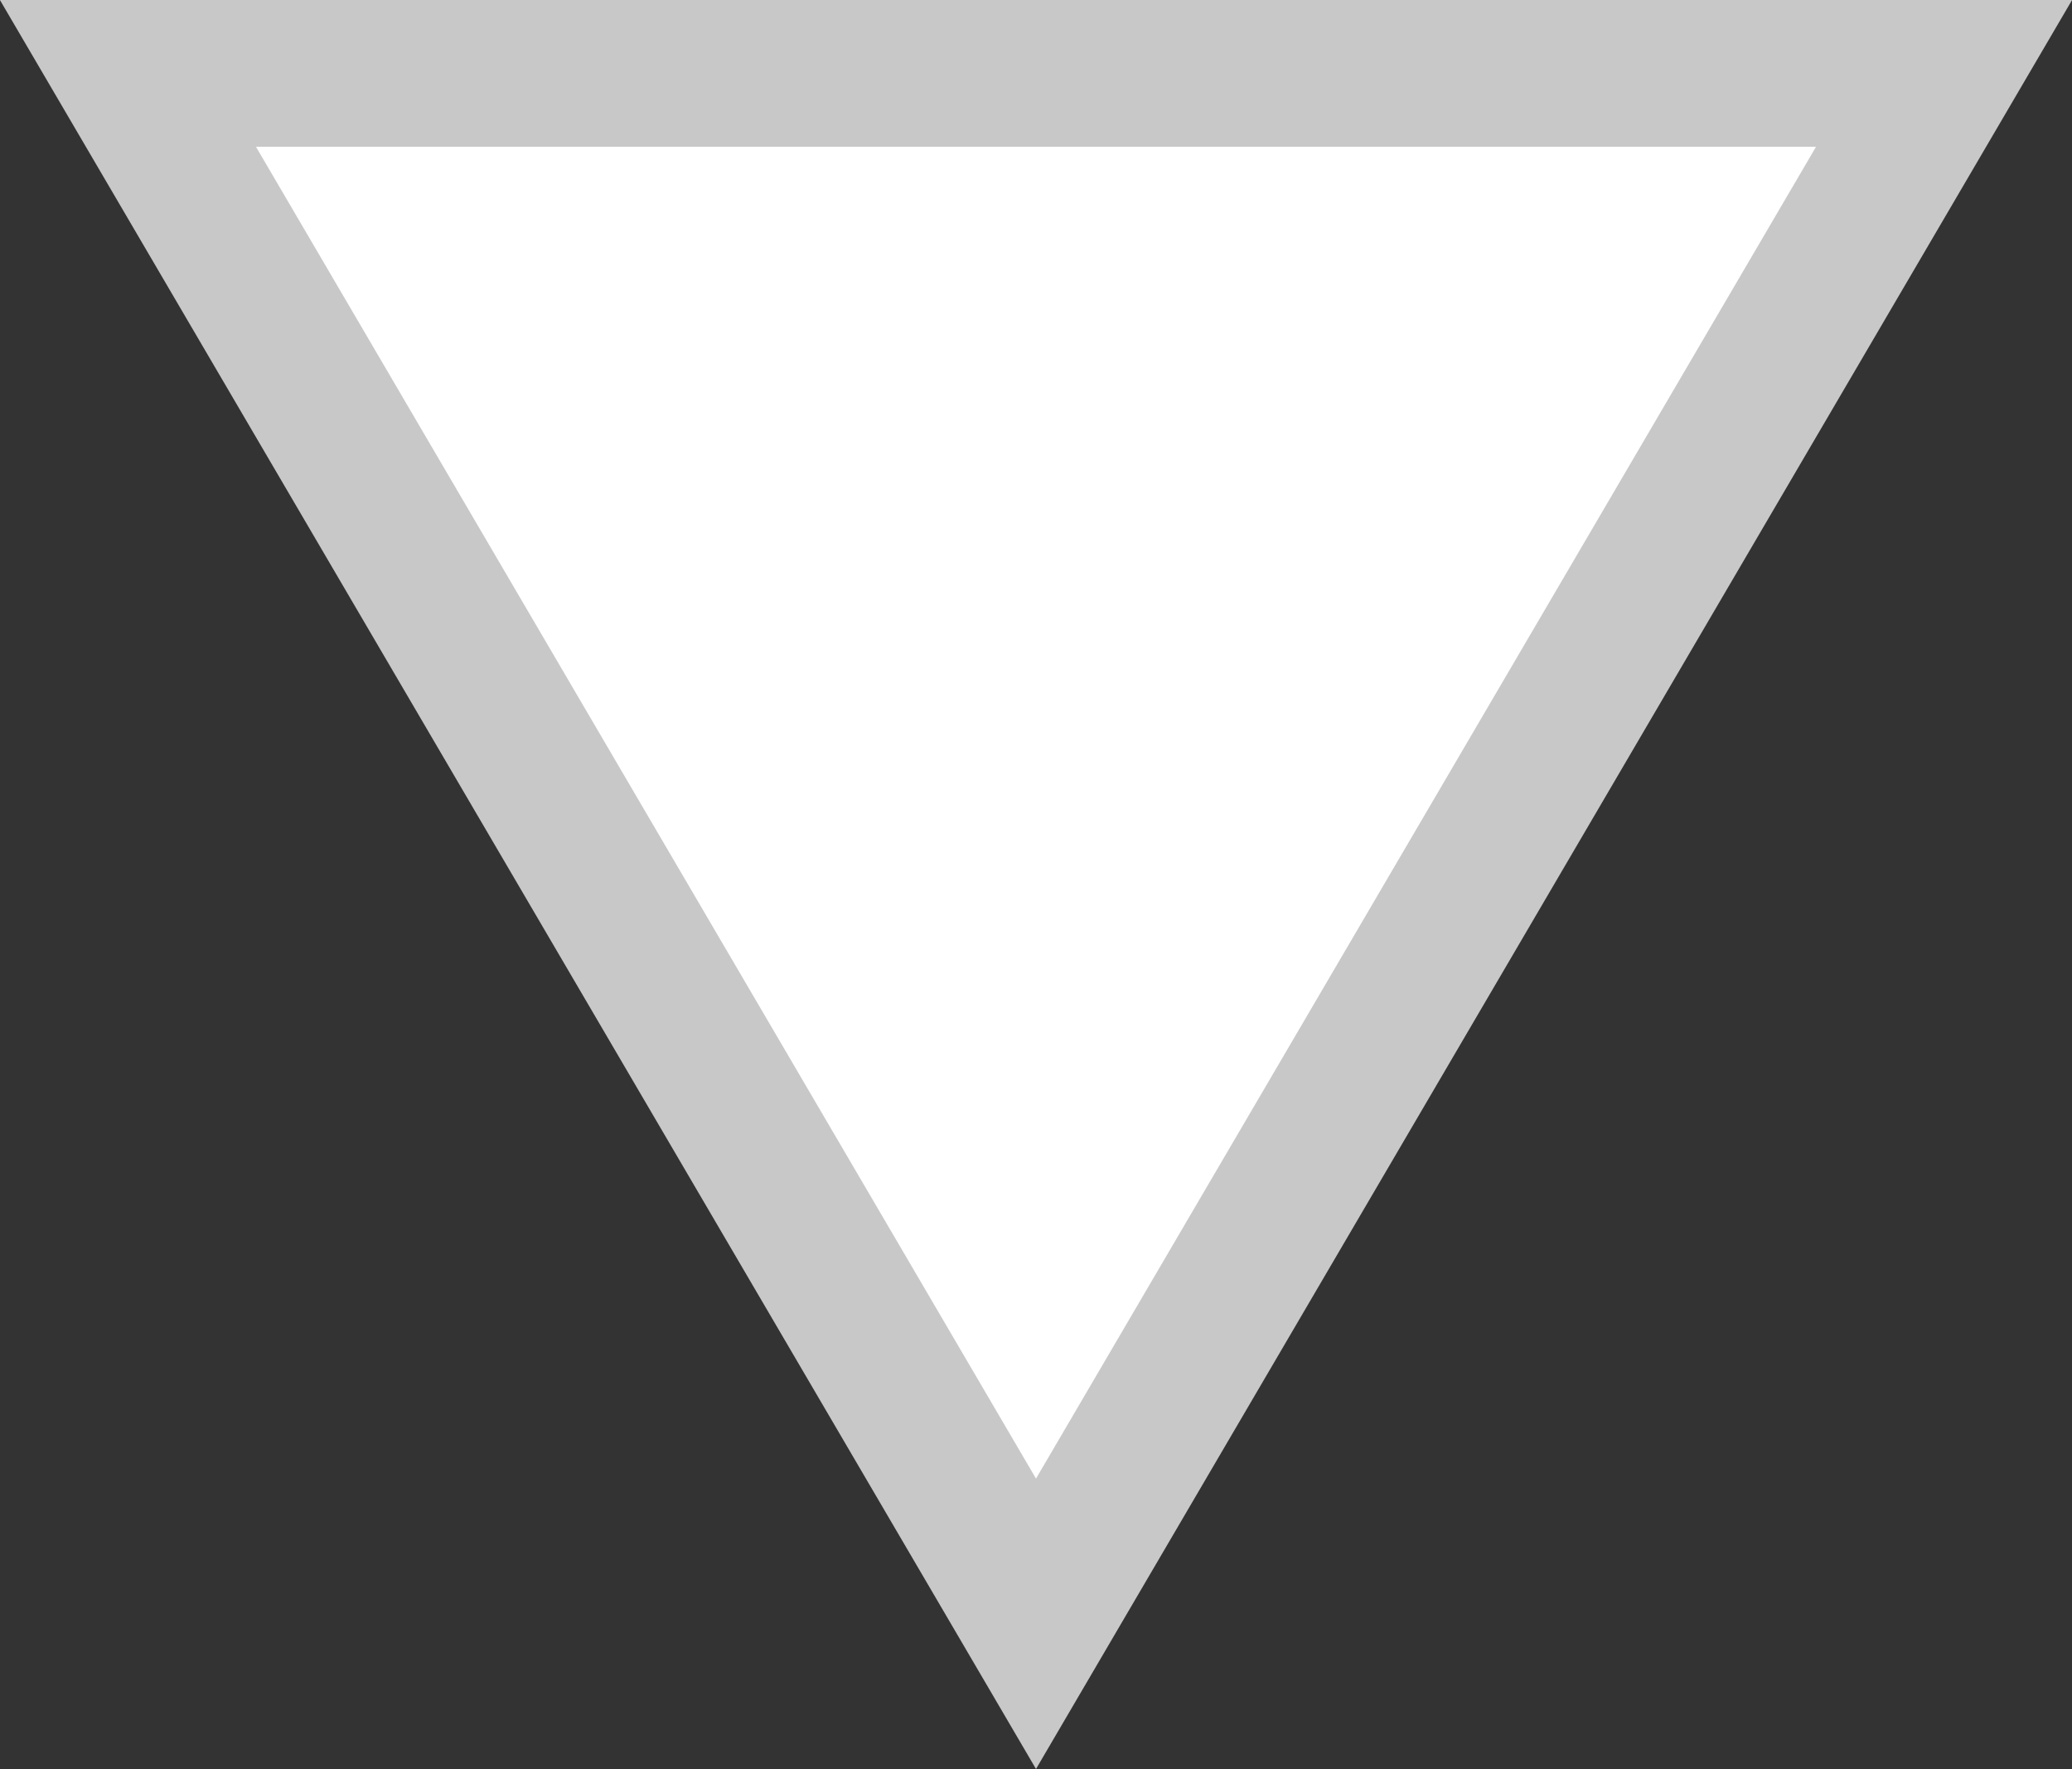
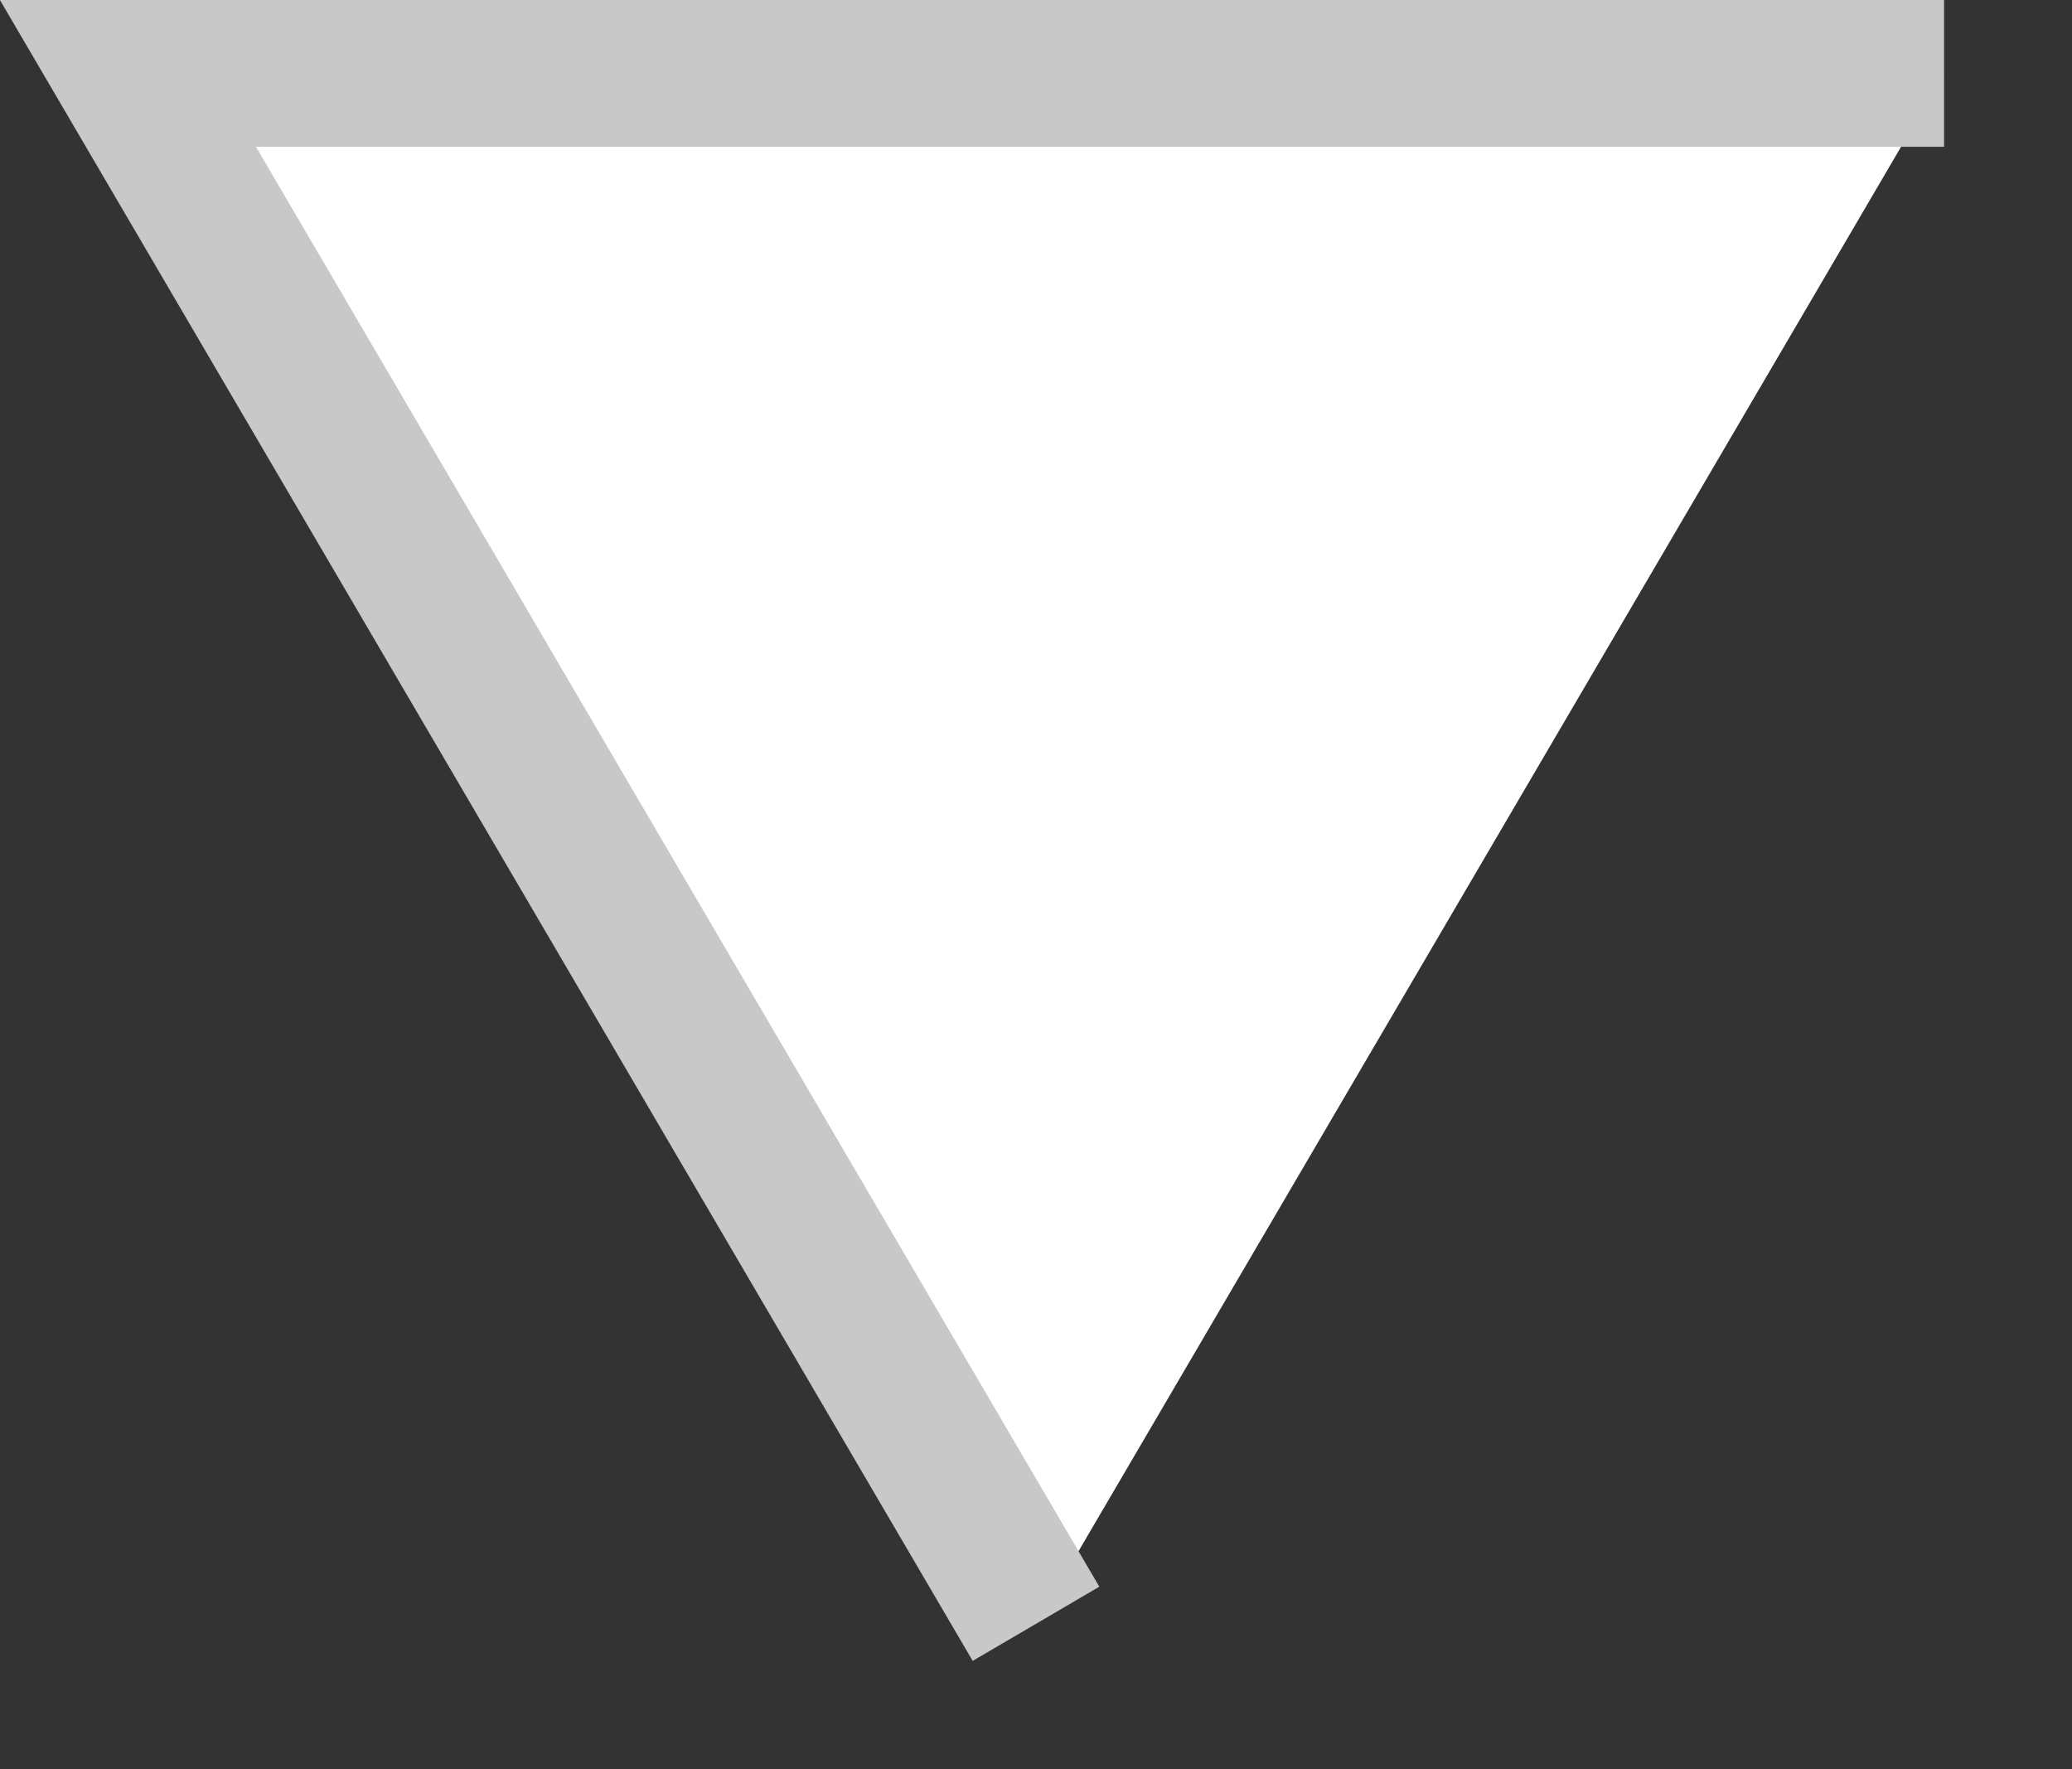
<svg xmlns="http://www.w3.org/2000/svg" xmlns:ns1="http://www.inkscape.org/namespaces/inkscape" xmlns:ns2="http://sodipodi.sourceforge.net/DTD/sodipodi-0.dtd" width="4.518mm" height="3.857mm" viewBox="0 0 4.518 3.857" version="1.1" id="svg5091" ns1:version="0.92.1 r15371" ns2:docname="triangle.svg">
  <rect x="0" y="0" width="4.518" height="3.857" fill="#333333" stroke="none" />
  <defs id="defs5085">
    <ns1:path-effect effect="powerstroke" id="path-effect5646" is_visible="true" offset_points="0,0.132" sort_points="true" interpolator_type="CubicBezierJohan" interpolator_beta="0.2" start_linecap_type="zerowidth" linejoin_type="extrp_arc" miter_limit="4" end_linecap_type="zerowidth" />
  </defs>
  <ns2:namedview id="base" pagecolor="#ffffff" bordercolor="#666666" borderopacity="1.0" ns1:pageopacity="0.0" ns1:pageshadow="2" ns1:zoom="36.472017" ns1:cx="15.284705" ns1:cy="5.0058551" ns1:document-units="mm" ns1:current-layer="layer1" showgrid="true" ns1:window-width="1920" ns1:window-height="1028" ns1:window-x="-8" ns1:window-y="-8" ns1:window-maximized="1">
    <ns1:grid type="xygrid" id="grid5642" originx="29.356" originy="-249.478" />
  </ns2:namedview>
  <g ns1:label="Layer 1" ns1:groupmode="layer" id="layer1" transform="translate(29.356,-43.665)">
-     <path style="fill:#ffffff;fill-opacity:1;stroke:#c8c8c8;stroke-width:0.32;stroke-linecap:butt;stroke-linejoin:miter;stroke-miterlimit:4;stroke-dasharray:none;stroke-opacity:1" d="m -27.097,47.205 -1.98,-3.38 h 3.96 z" id="path5650" ns1:connector-curvature="0" />
+     <path style="fill:#ffffff;fill-opacity:1;stroke:#c8c8c8;stroke-width:0.32;stroke-linecap:butt;stroke-linejoin:miter;stroke-miterlimit:4;stroke-dasharray:none;stroke-opacity:1" d="m -27.097,47.205 -1.98,-3.38 h 3.96 " id="path5650" ns1:connector-curvature="0" />
  </g>
</svg>